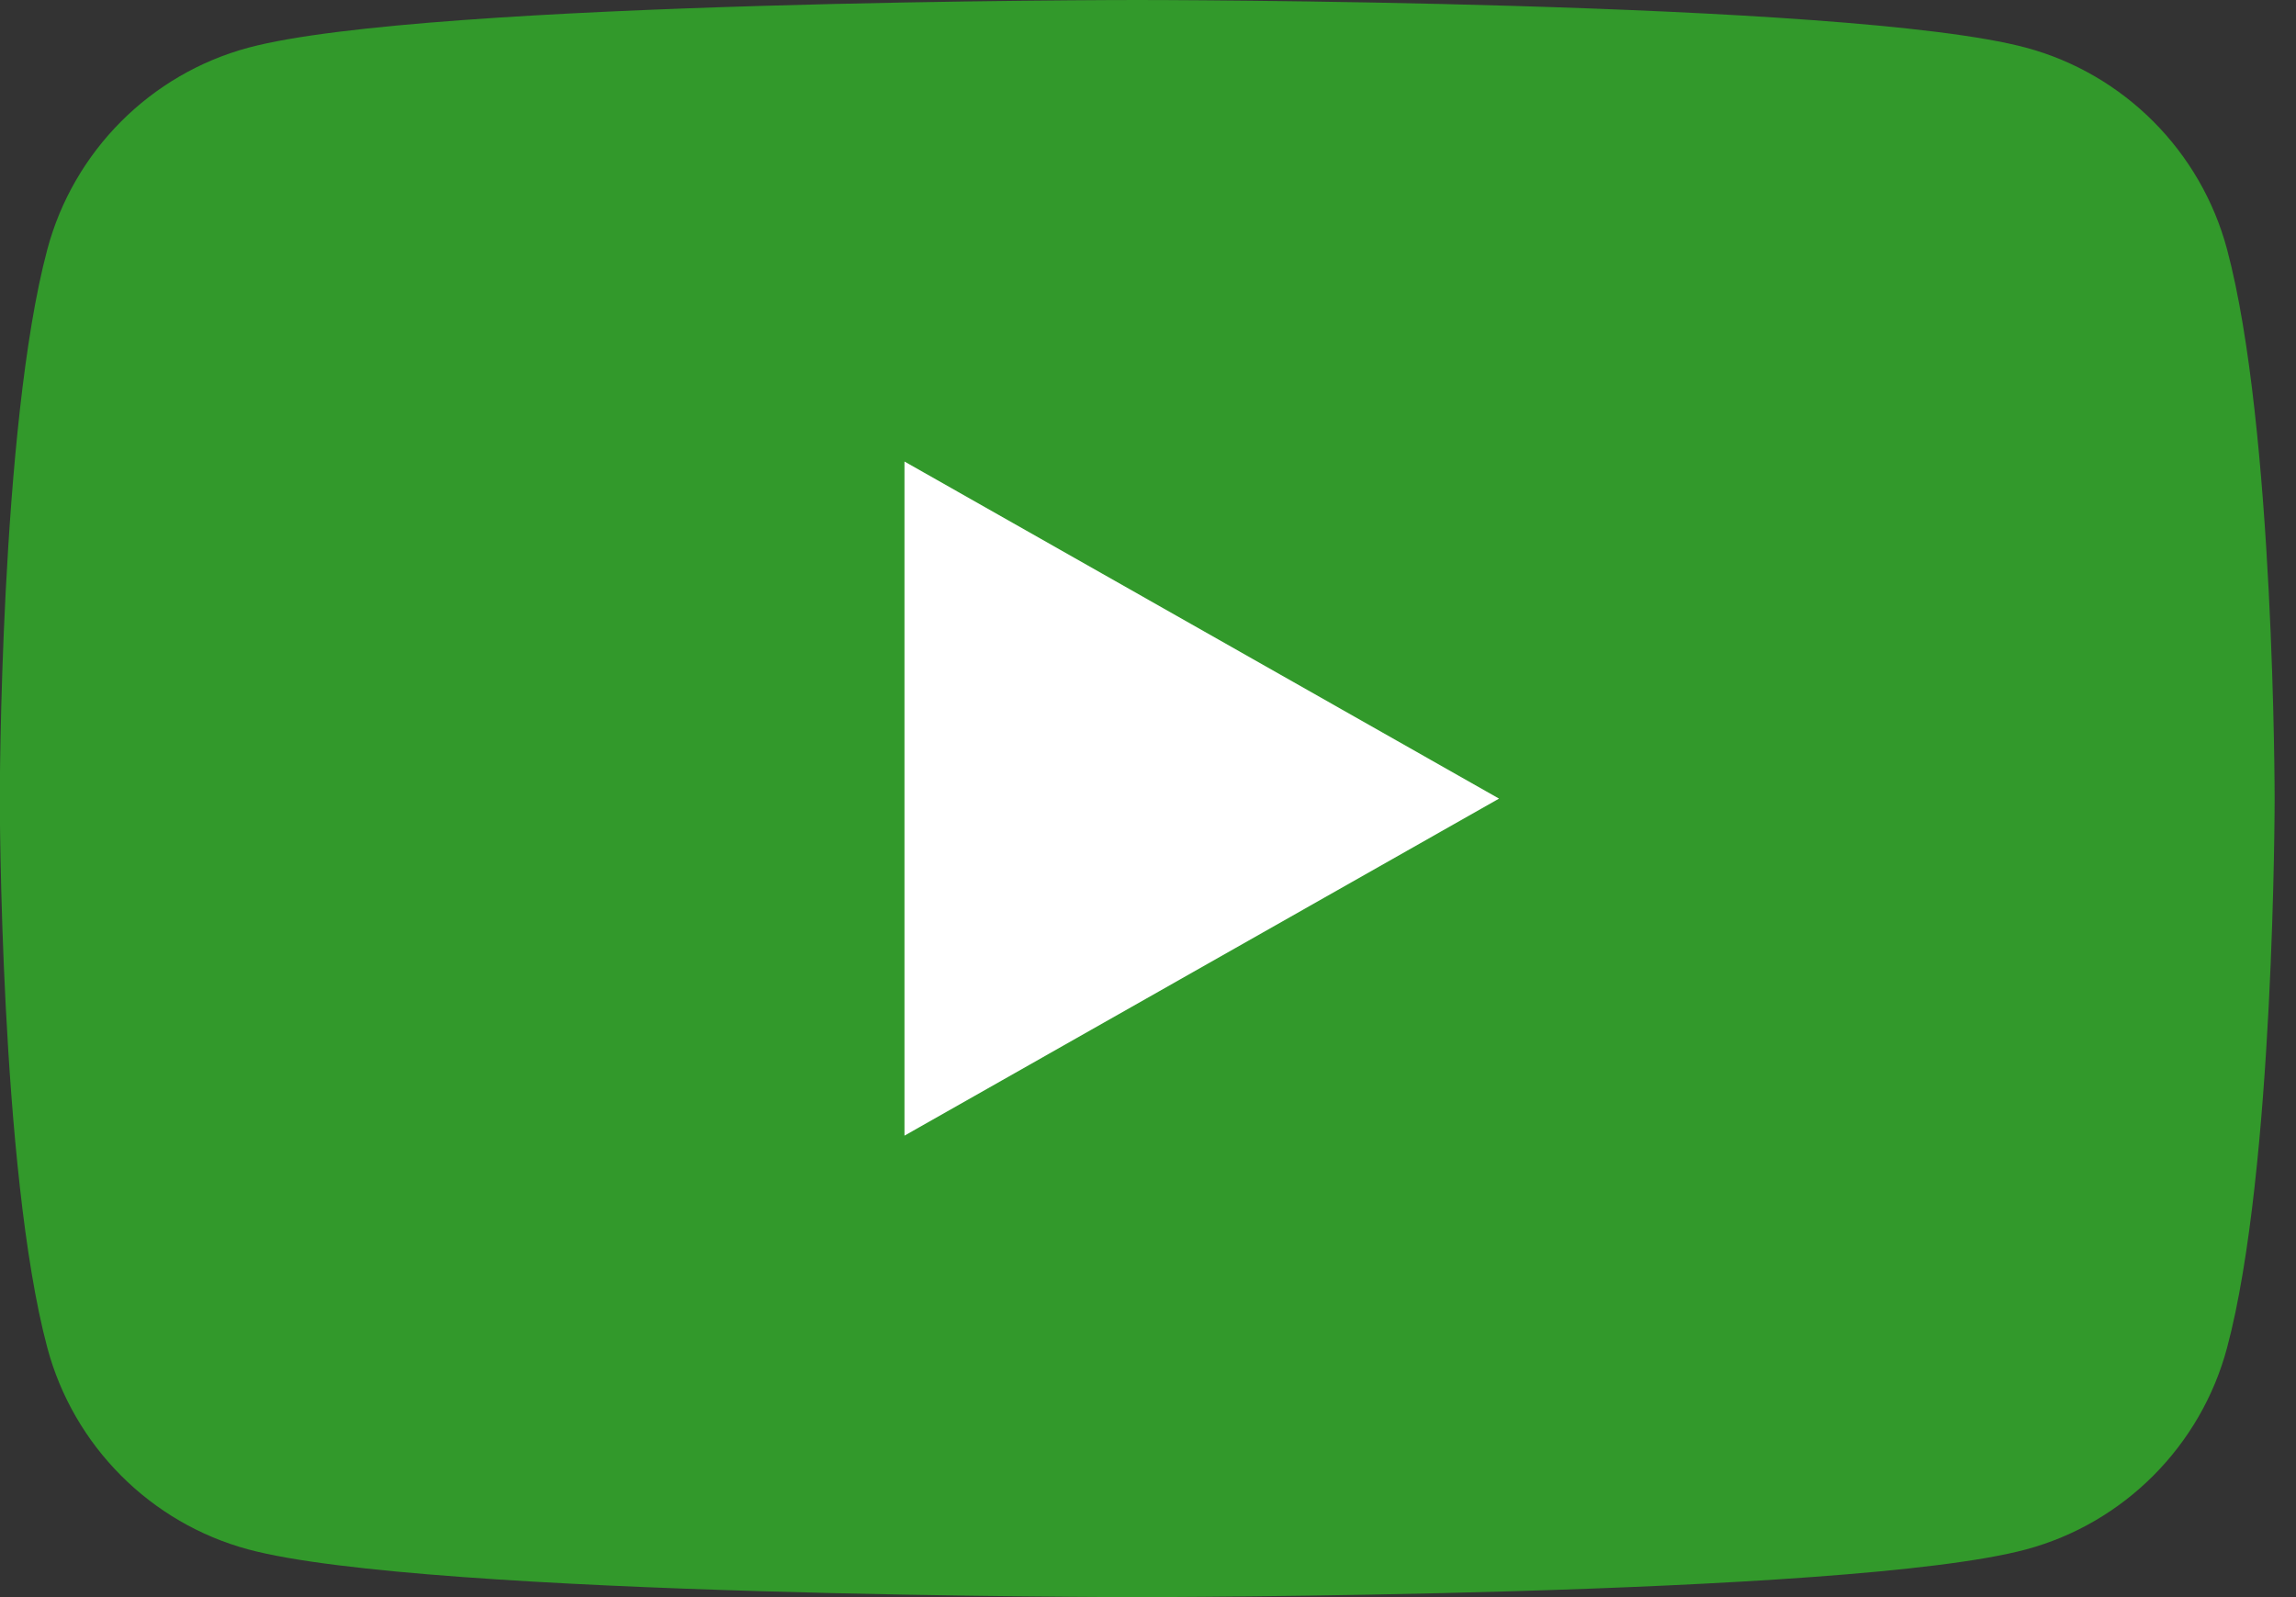
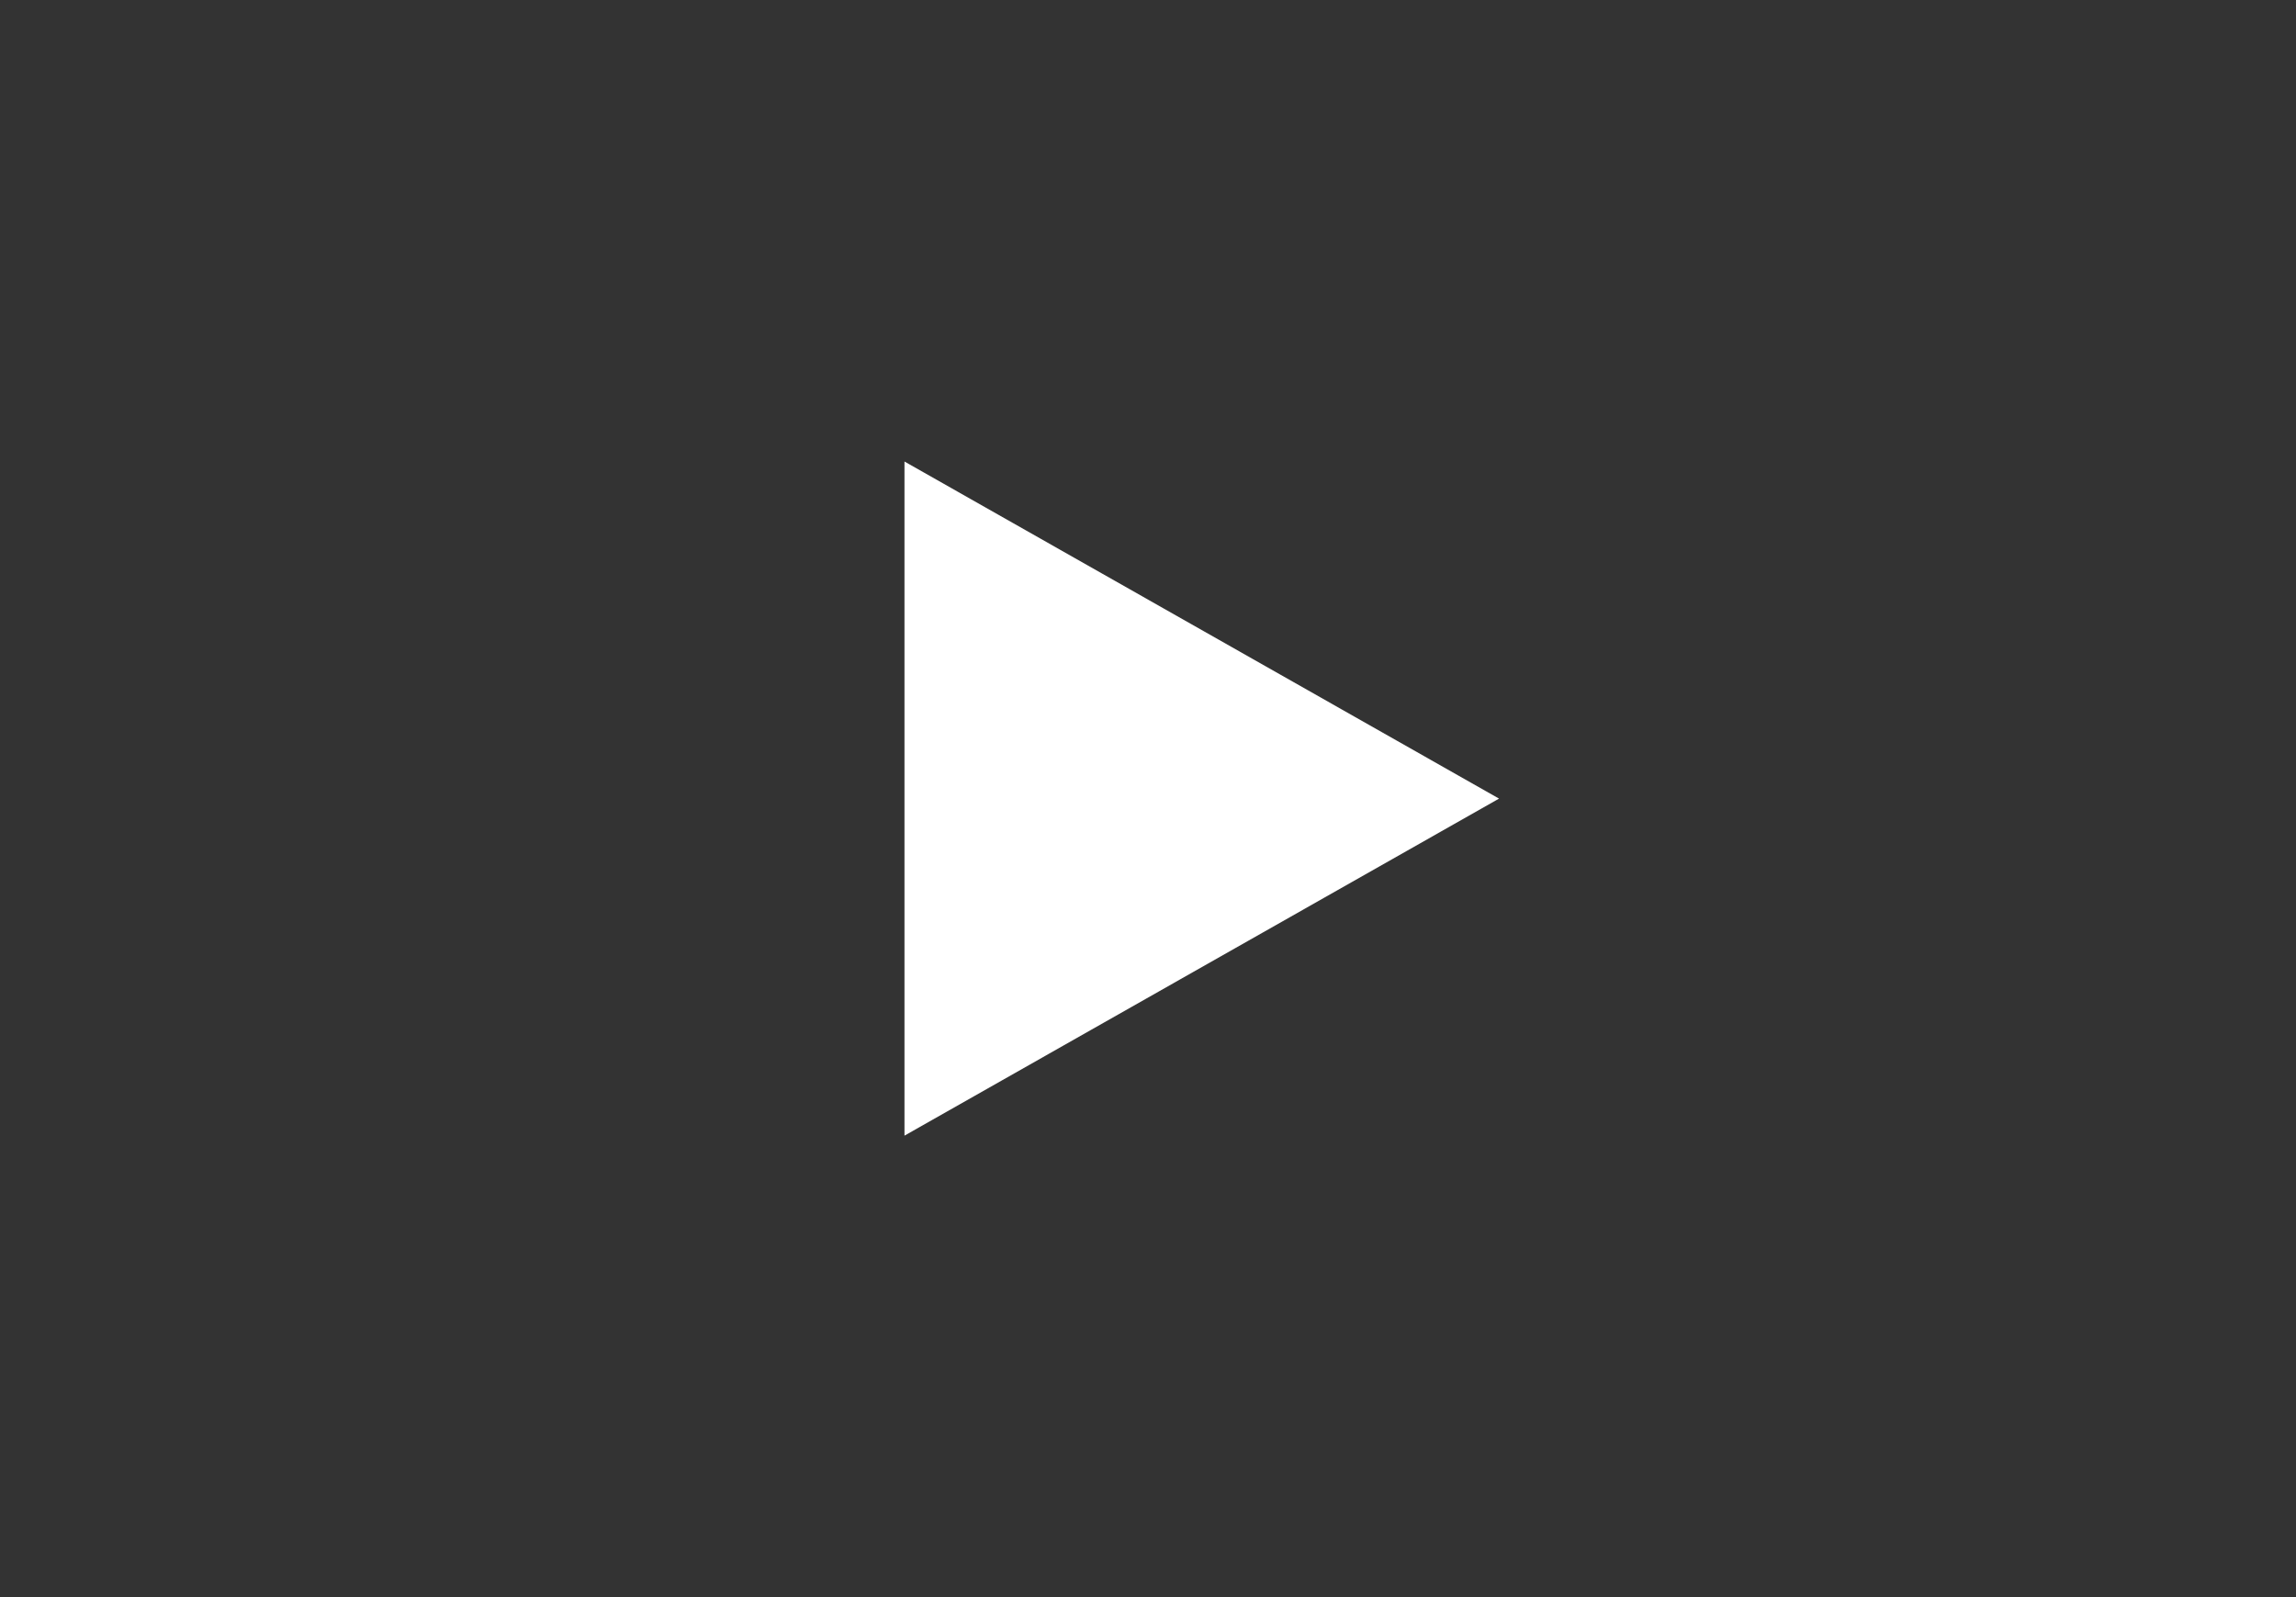
<svg xmlns="http://www.w3.org/2000/svg" width="46" height="32" viewBox="0 0 46 32" fill="none">
  <rect x="0" y="0" width="46" height="32" fill="#333333" stroke="none" />
  <g clip-path="url(#clip0_3006_11037)">
-     <path d="M44.619 4.997C44.095 3.03 42.551 1.481 40.59 0.955C37.036 9.83957e-07 22.784 4.91738e-07 22.784 4.91738e-07C22.784 4.91738e-07 8.532 9.83957e-07 4.978 0.955C3.017 1.481 1.473 3.03 0.948 4.997C-0.004 8.562 -0.004 16 -0.004 16C-0.004 16 -0.004 23.438 0.948 27.003C1.473 28.97 3.017 30.519 4.978 31.045C8.532 32 22.784 32 22.784 32C22.784 32 37.036 32 40.59 31.045C42.551 30.519 44.095 28.97 44.619 27.003C45.572 23.438 45.572 16 45.572 16C45.572 16 45.572 8.562 44.619 4.997Z" fill="#32992B" />
    <path d="M18.121 22.754L30.033 16.001L18.121 9.247V22.754Z" fill="white" />
  </g>
  <defs>
    <clipPath id="clip0_3006_11037">
      <rect width="45.576" height="32" fill="white" />
    </clipPath>
  </defs>
</svg>